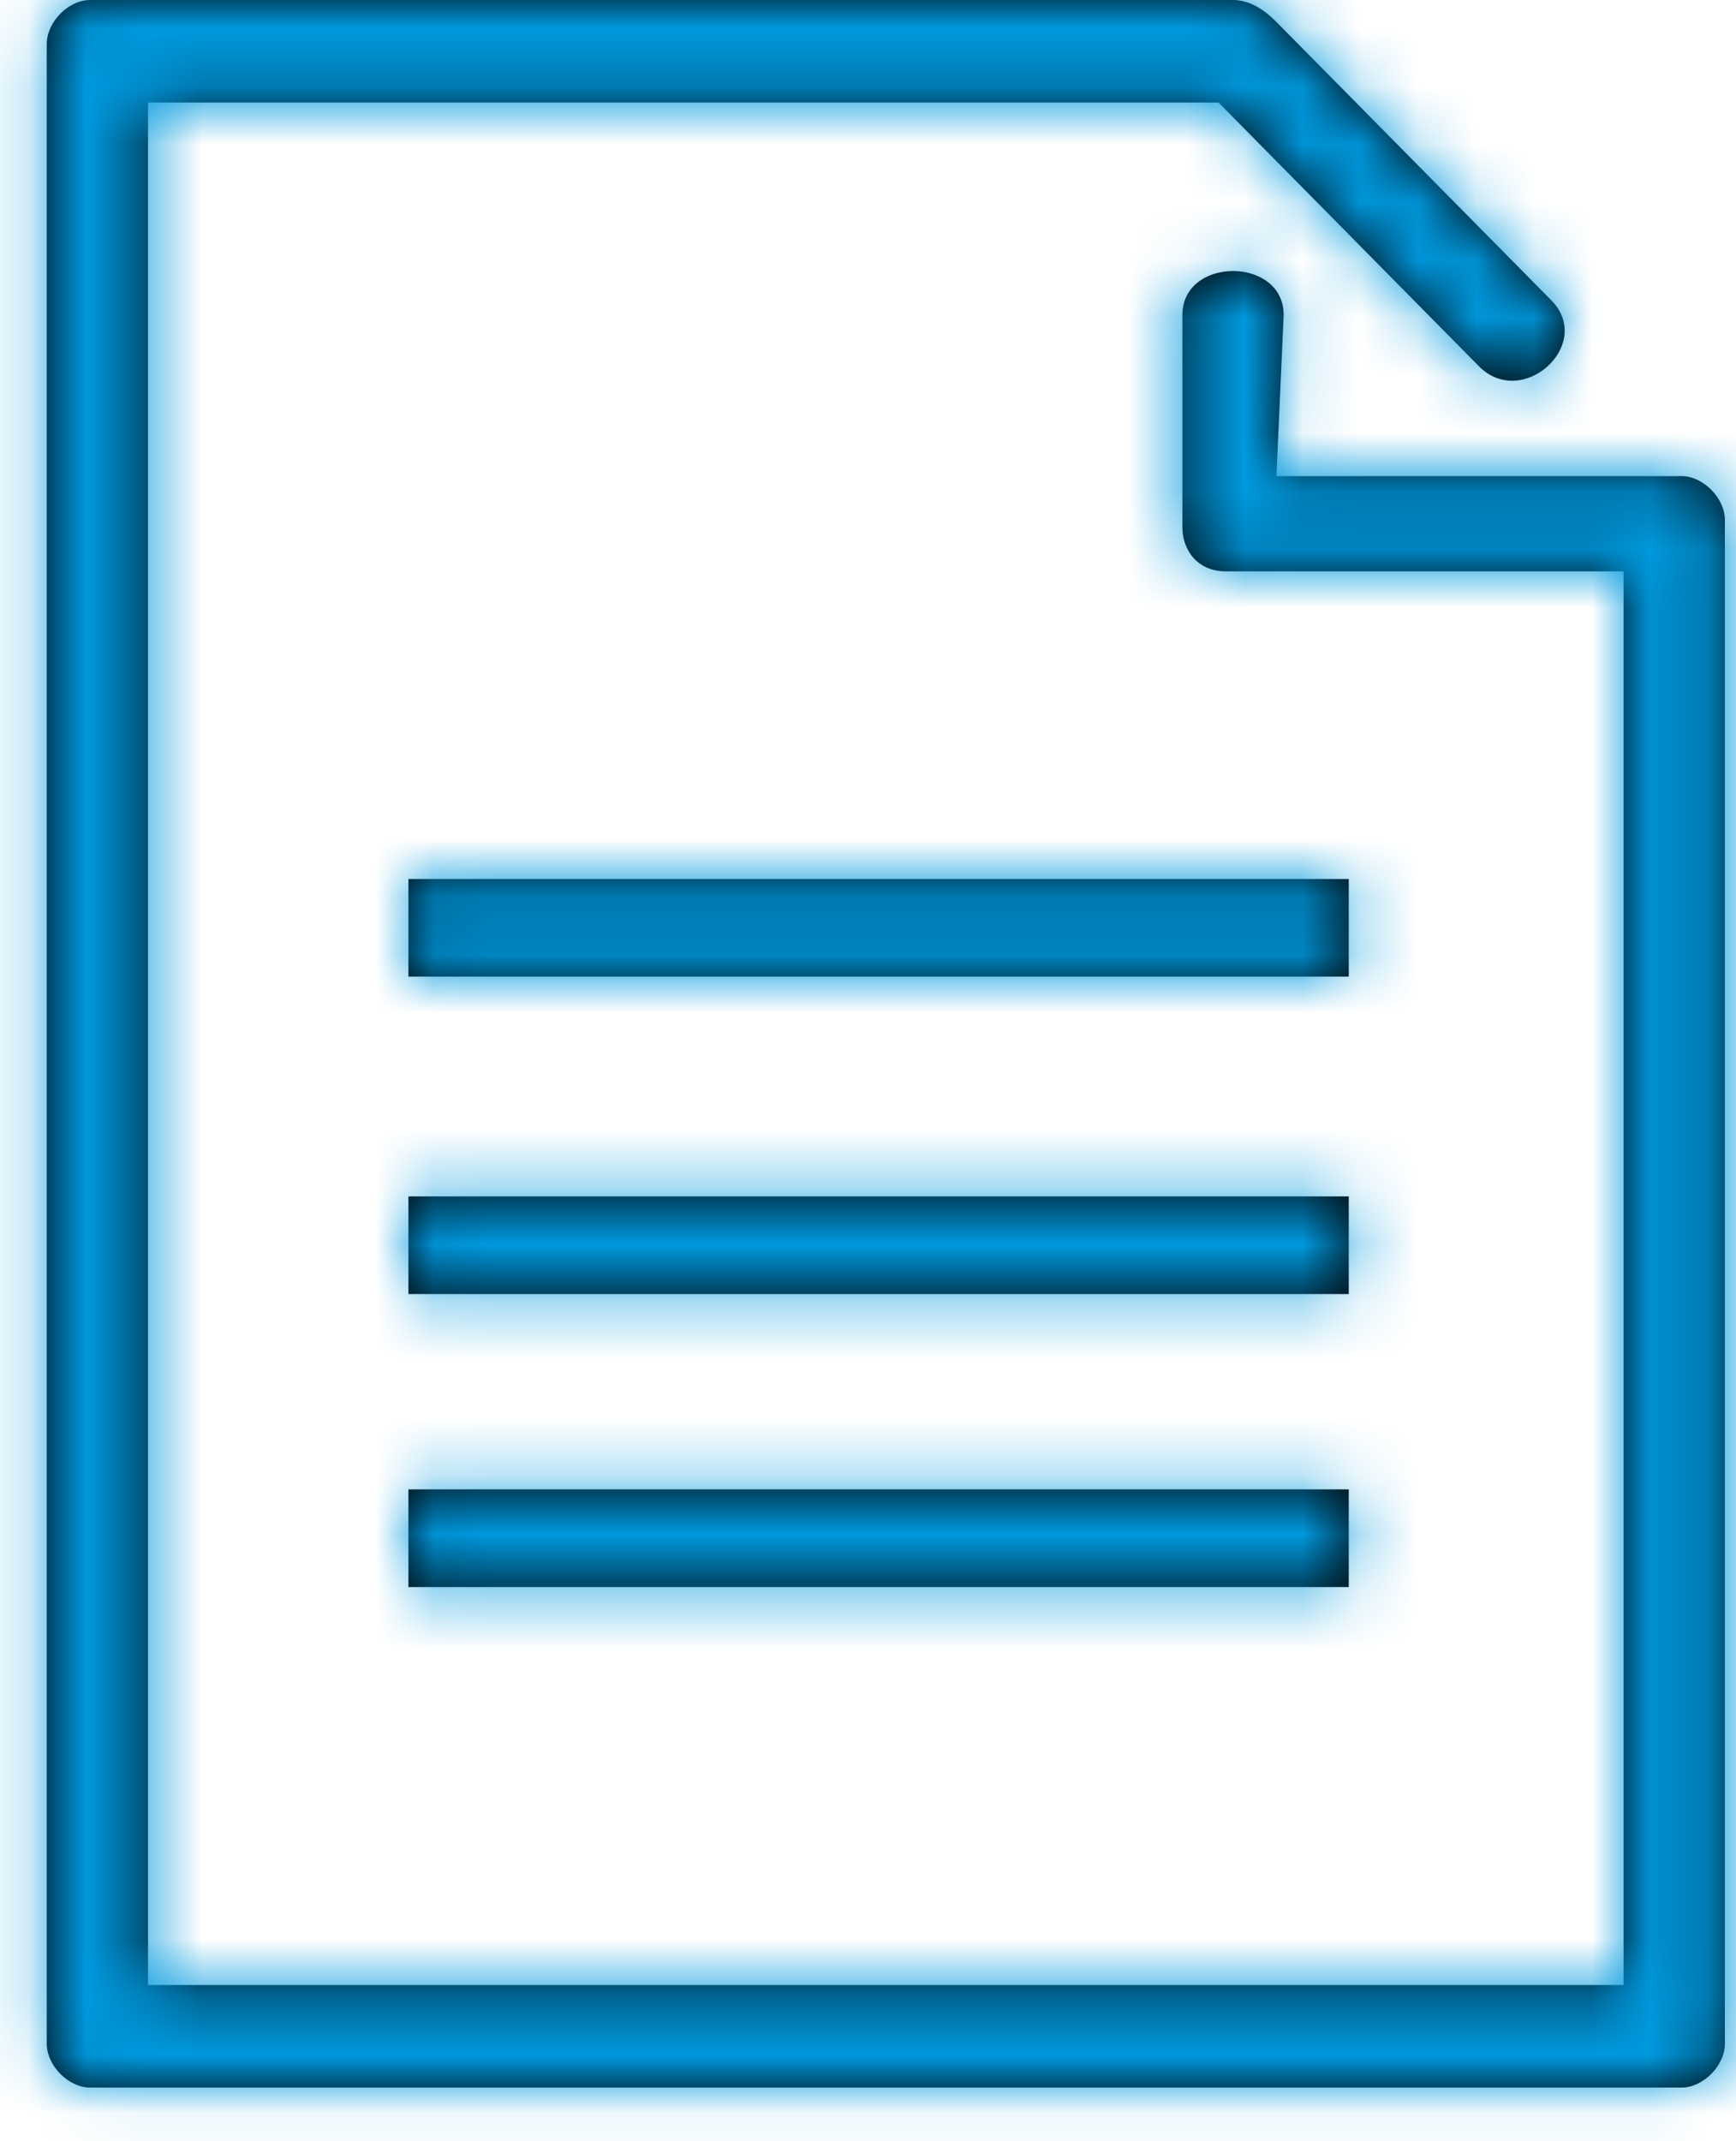
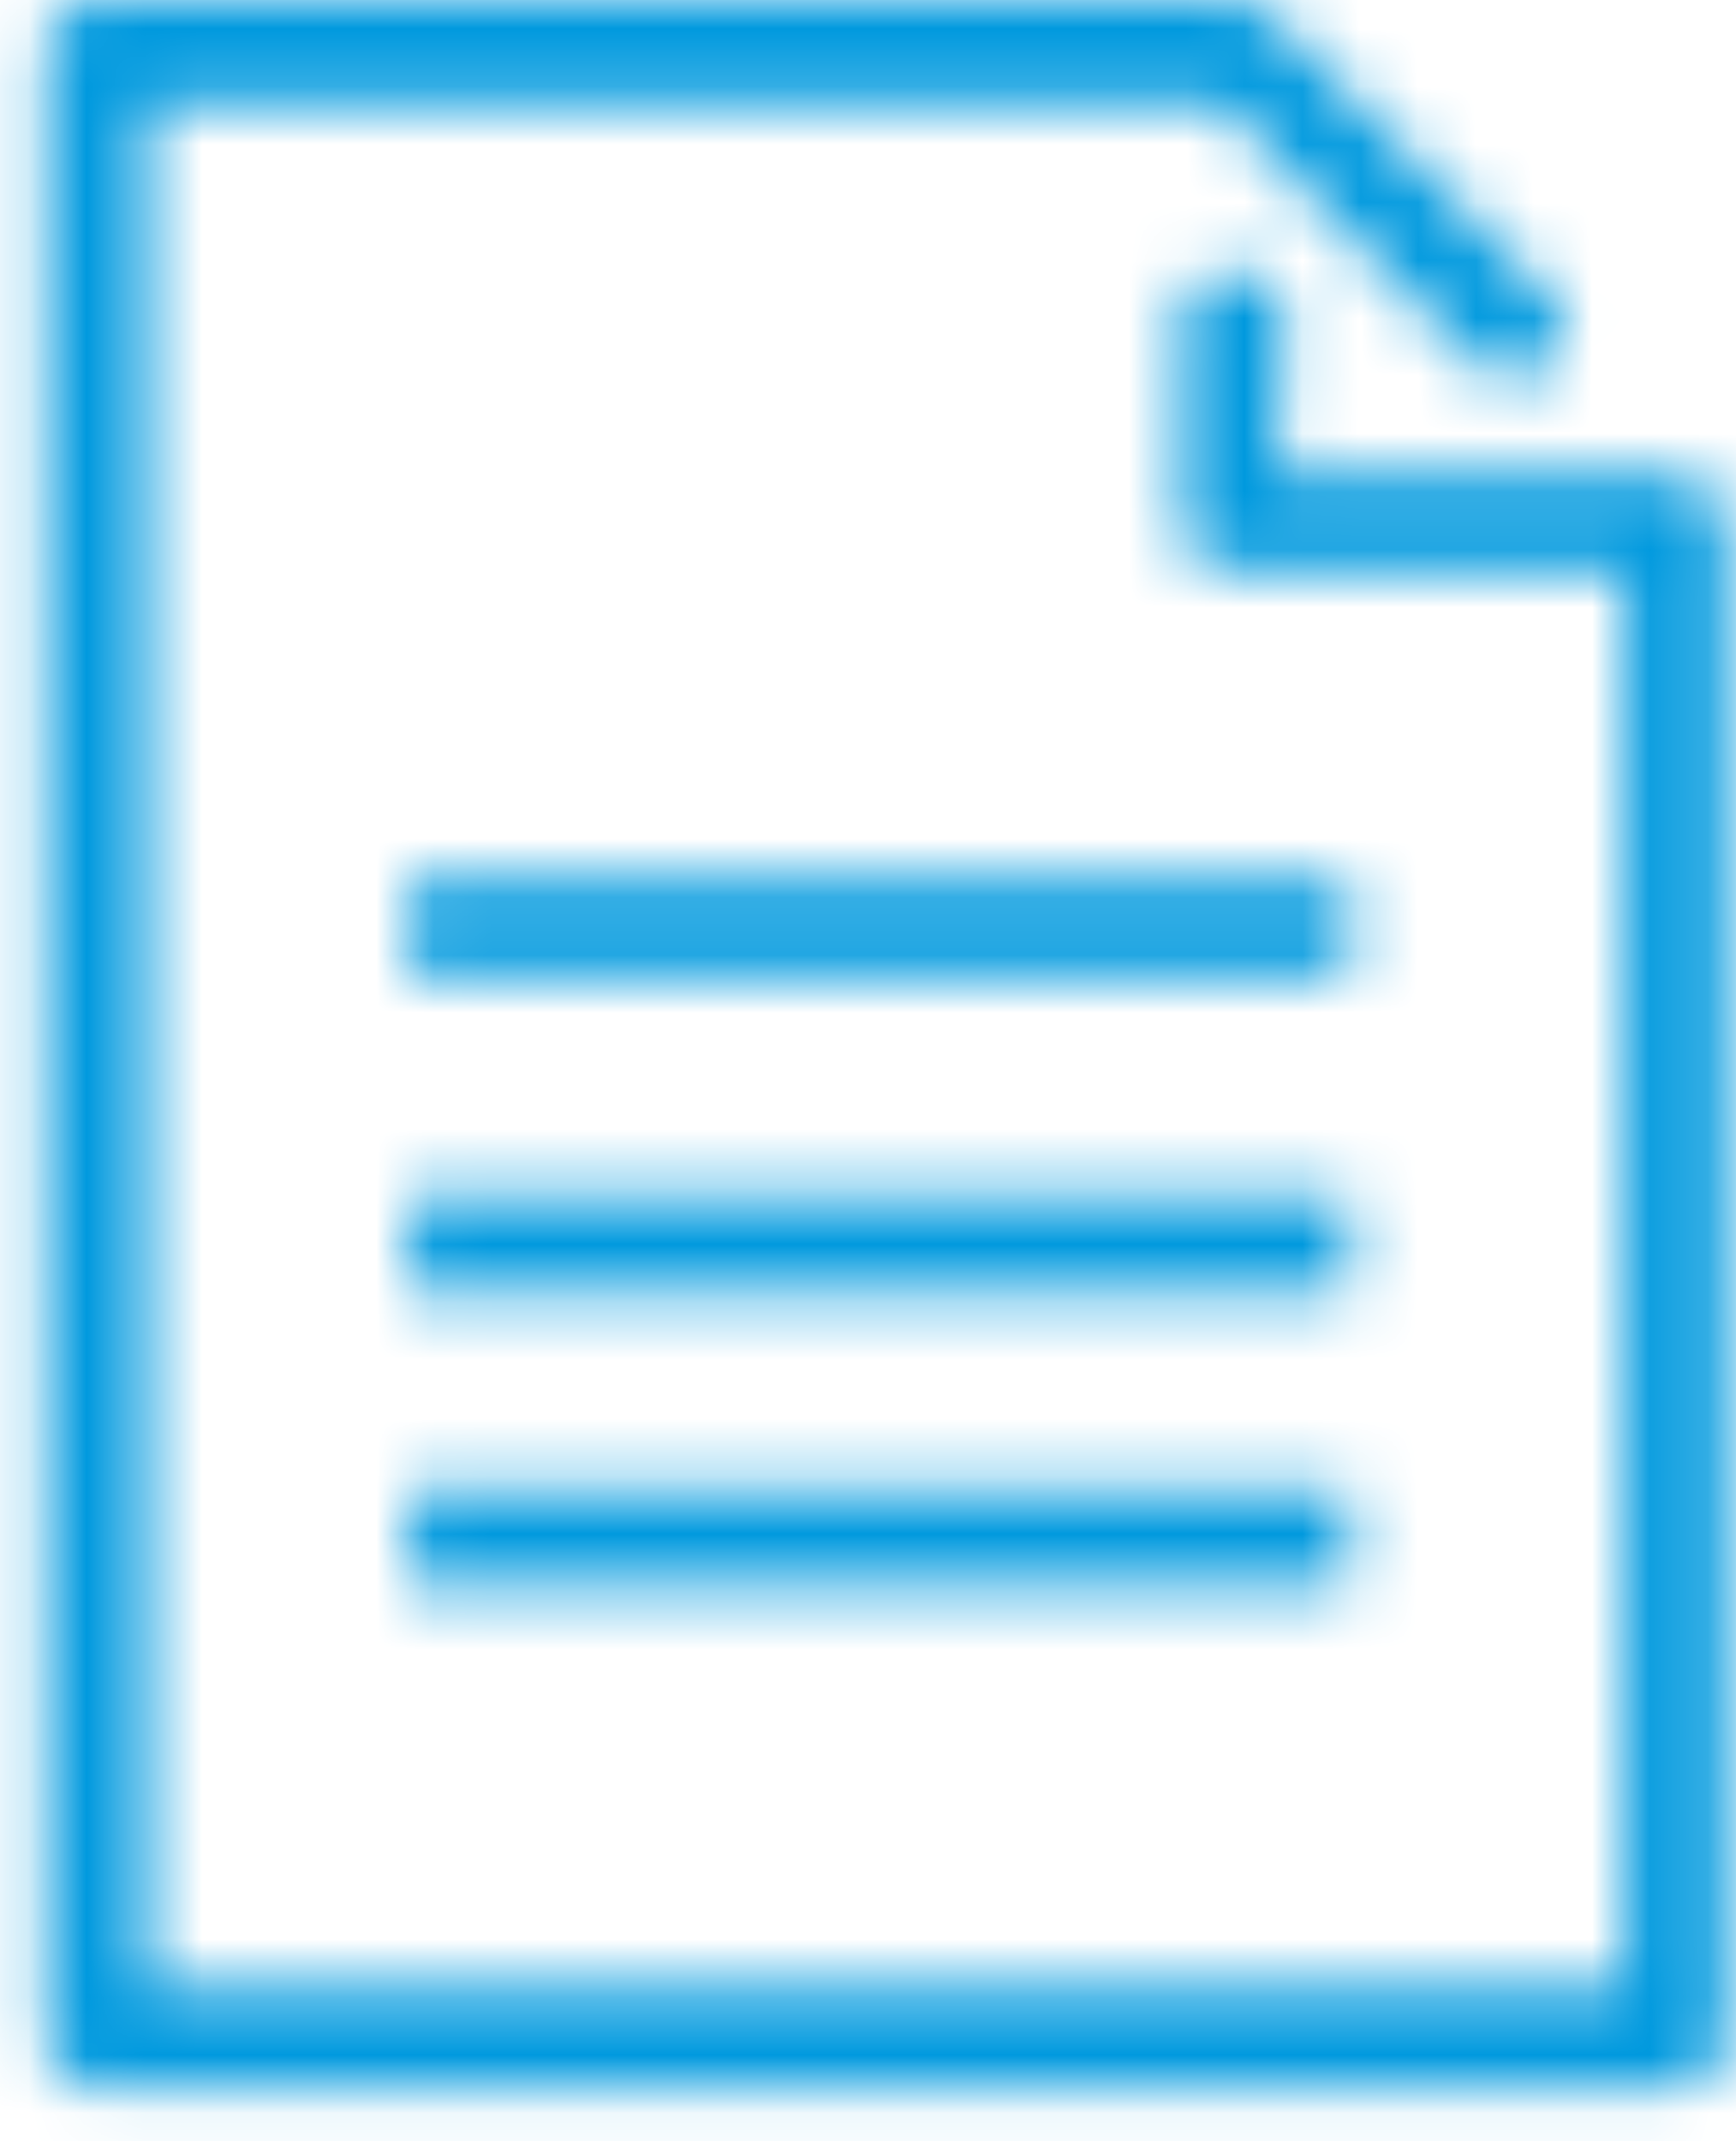
<svg xmlns="http://www.w3.org/2000/svg" width="30" height="37" viewBox="0 0 30 37" fill="none">
  <g id="Group">
-     <path id="Combined-Shape" d="M21.308 0H1.558C1.183 0 0.808 0.38 0.808 0.759V35.314C0.808 35.694 1.183 36.073 1.558 36.073H29.058C29.433 36.073 29.808 35.694 29.808 35.314V8.987C29.808 8.607 29.433 8.227 29.058 8.227H22.058L22.183 5.443C22.183 4.43 20.433 4.43 20.433 5.443V9.113C20.433 9.493 20.683 9.873 21.183 9.873H28.058V34.301H2.558V1.772H21.058L25.558 6.329C26.308 7.088 27.558 5.949 26.808 5.189L22.058 0.38C21.808 0.127 21.558 0 21.308 0ZM23.308 25.736V27.424H7.058V25.736H23.308ZM23.308 20.674V22.361H7.058V20.674H23.308ZM23.308 15.189V16.876H7.058V15.189H23.308Z" fill="black" />
    <mask id="mask0_1181_422" style="mask-type:luminance" maskUnits="userSpaceOnUse" x="0" y="0" width="30" height="37">
      <g id="Group_2">
        <path id="Vector" d="M21.308 0H1.558C1.183 0 0.808 0.38 0.808 0.759V35.314C0.808 35.694 1.183 36.073 1.558 36.073H29.058C29.433 36.073 29.808 35.694 29.808 35.314V8.987C29.808 8.607 29.433 8.227 29.058 8.227H22.058L22.183 5.443C22.183 4.43 20.433 4.43 20.433 5.443V9.113C20.433 9.493 20.683 9.873 21.183 9.873H28.058V34.301H2.558V1.772H21.058L25.558 6.329C26.308 7.088 27.558 5.949 26.808 5.189L22.058 0.38C21.808 0.127 21.558 0 21.308 0ZM23.308 25.736V27.424H7.058V25.736H23.308ZM23.308 20.674V22.361H7.058V20.674H23.308ZM23.308 15.189V16.876H7.058V15.189H23.308Z" fill="white" />
      </g>
    </mask>
    <g mask="url(#mask0_1181_422)">
      <g id="Color/Gradients/Icons">
        <g id="Group_3">
-           <path id="Vector_2" d="M53.892 -16.801H-16.887V54.357H53.892V-16.801Z" fill="#0099DE" />
+           <path id="Vector_2" d="M53.892 -16.801H-16.887V54.357H53.892V-16.801" fill="#0099DE" />
        </g>
      </g>
    </g>
  </g>
</svg>